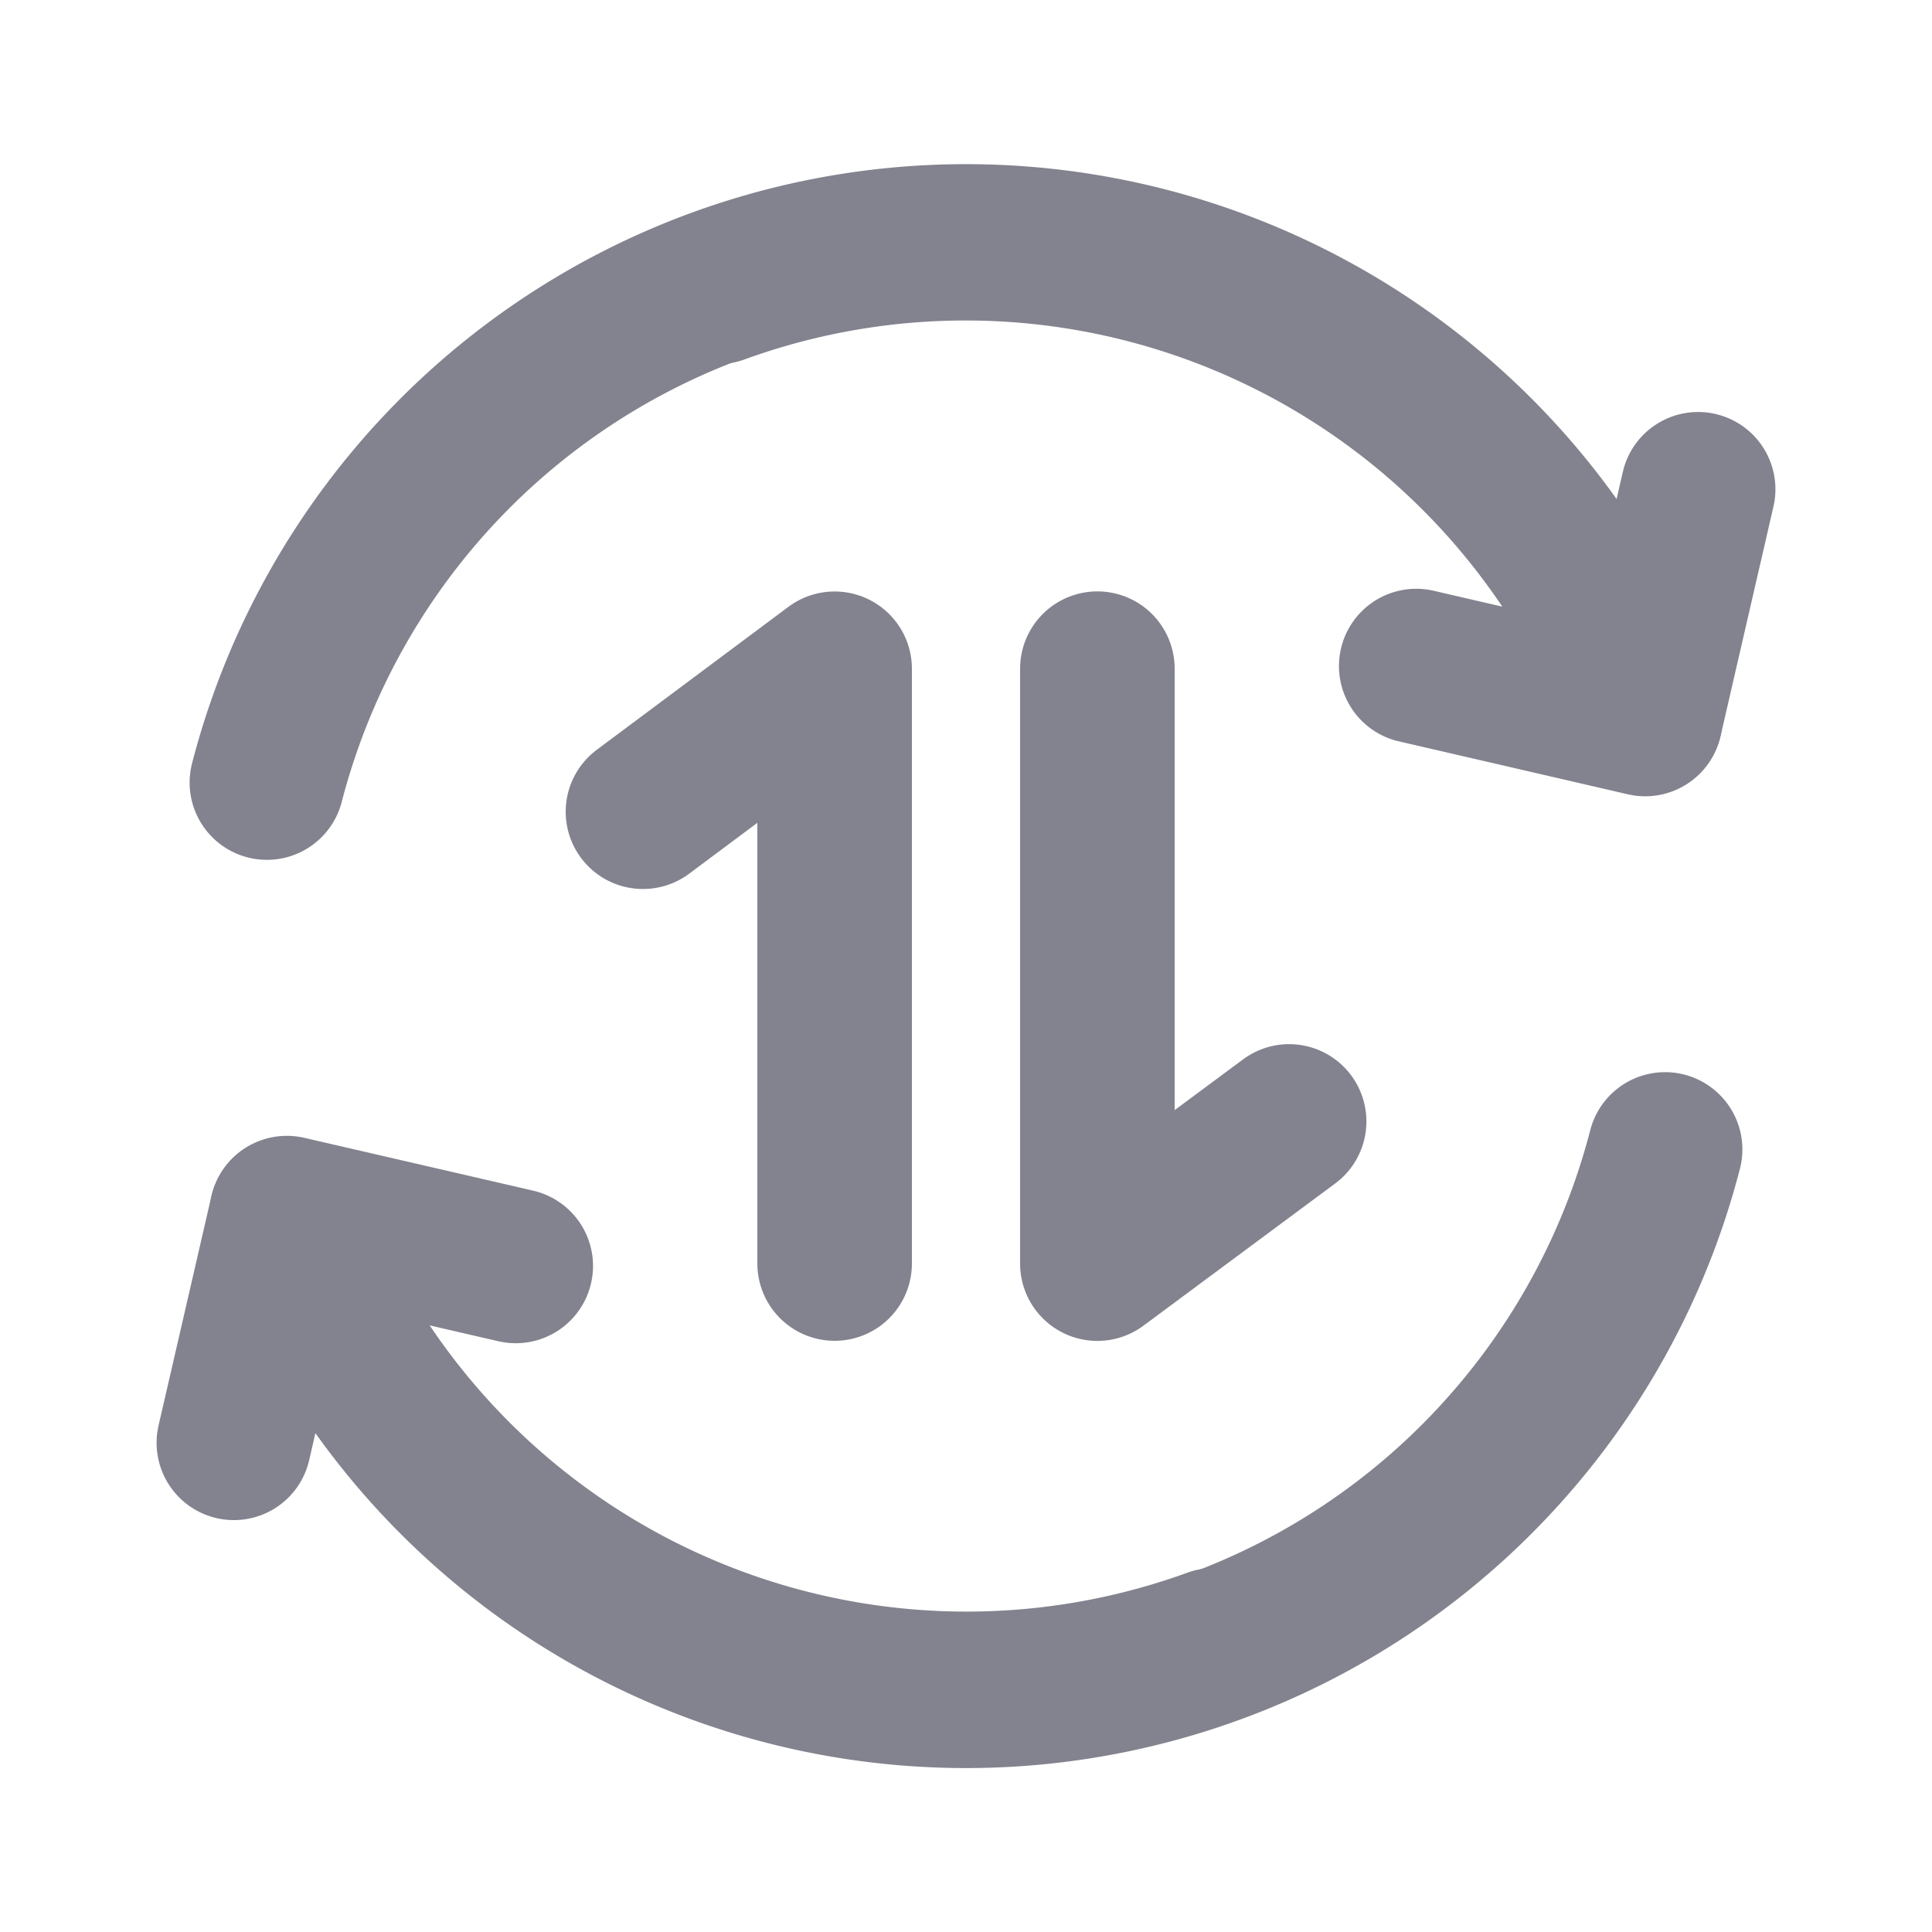
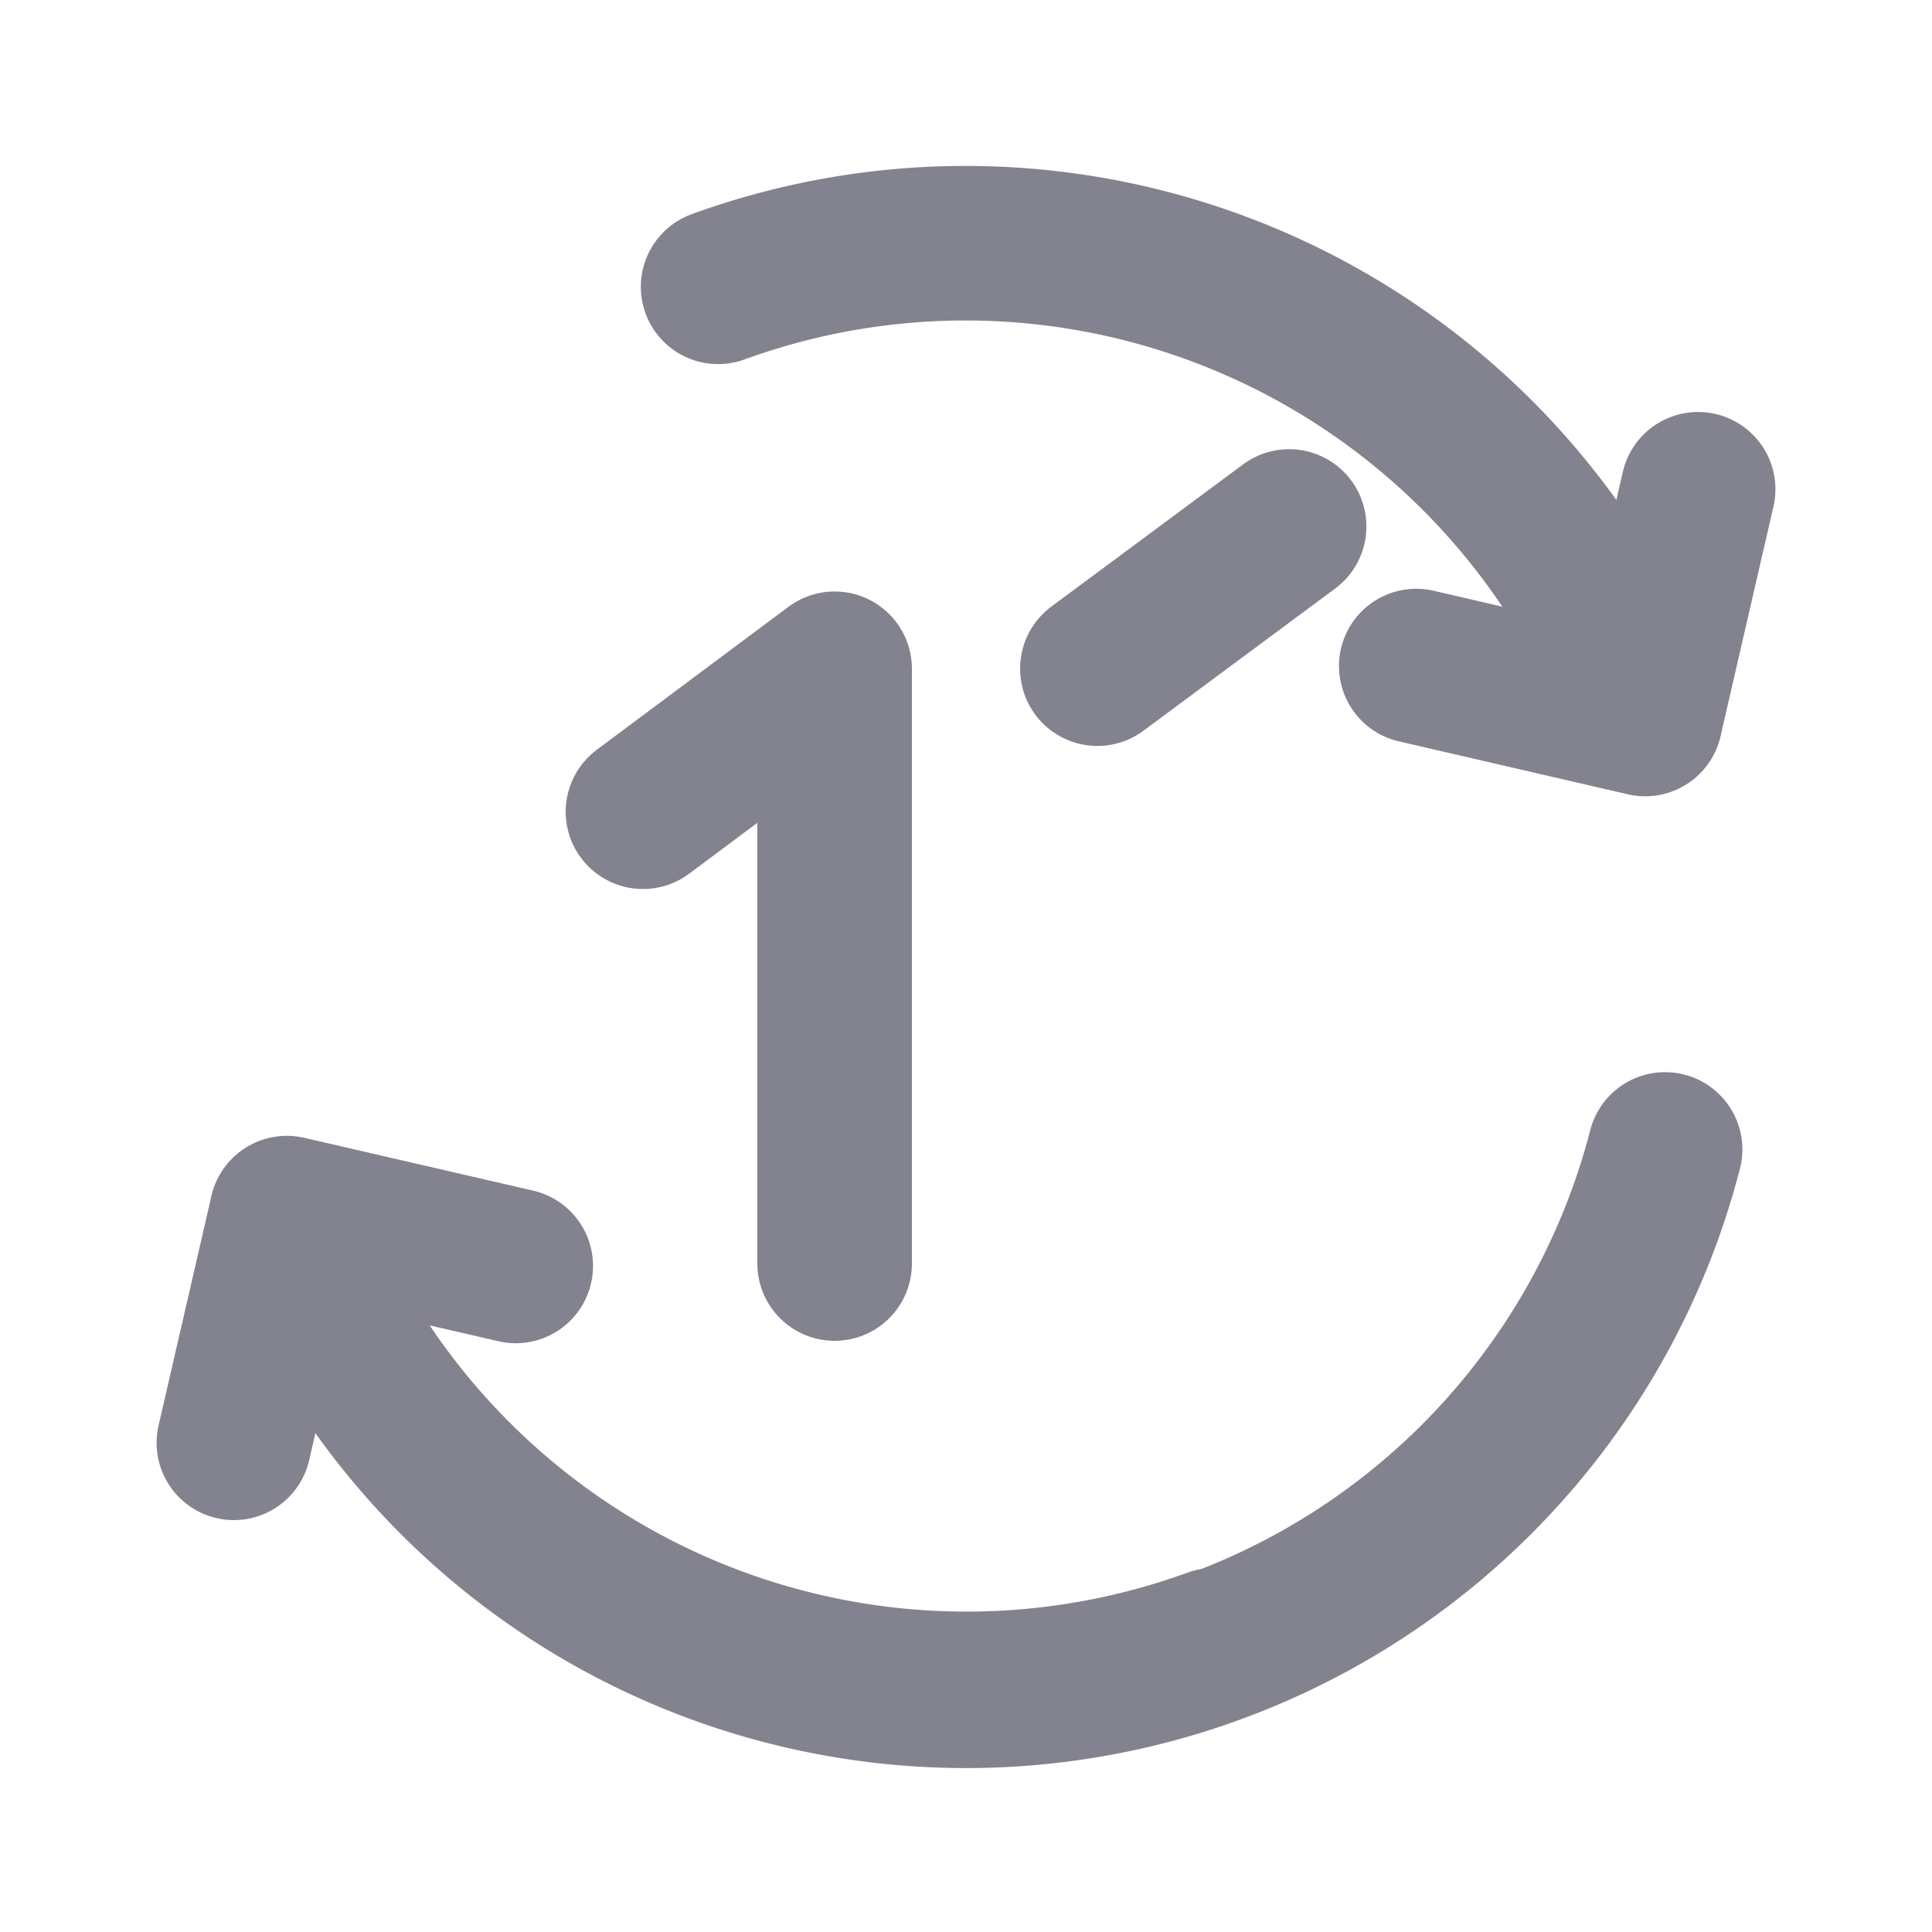
<svg xmlns="http://www.w3.org/2000/svg" width="20" height="20" viewBox="0 0 20 20" fill="none">
  <path d="M17.031 7.434a7.493 7.493 0 0 0-9.597-4.465" stroke="#82838E" stroke-width="1.6" stroke-linecap="round" stroke-linejoin="round" />
-   <path d="M17.031 7.434a7.476 7.476 0 0 0-14.268.667" stroke="#82838E" stroke-width="1.6" stroke-linecap="round" stroke-linejoin="round" />
  <path d="m17.579 5.065-.548 2.378-2.37-.548M2.969 12.566a7.493 7.493 0 0 0 9.597 4.466" stroke="#82838E" stroke-width="1.6" stroke-linecap="round" stroke-linejoin="round" />
  <path d="M2.969 12.566a7.475 7.475 0 0 0 14.268-.667" stroke="#82838E" stroke-width="1.6" stroke-linecap="round" stroke-linejoin="round" />
-   <path d="m2.421 14.936.548-2.378 2.37.547M8.64 13.08V6.923l-1.984 1.48M11.36 6.922v6.159l1.985-1.472" stroke="#82838E" stroke-width="1.6" stroke-linecap="round" stroke-linejoin="round" />
+   <path d="m2.421 14.936.548-2.378 2.37.547M8.64 13.08V6.923l-1.984 1.48M11.36 6.922l1.985-1.472" stroke="#82838E" stroke-width="1.6" stroke-linecap="round" stroke-linejoin="round" />
</svg>